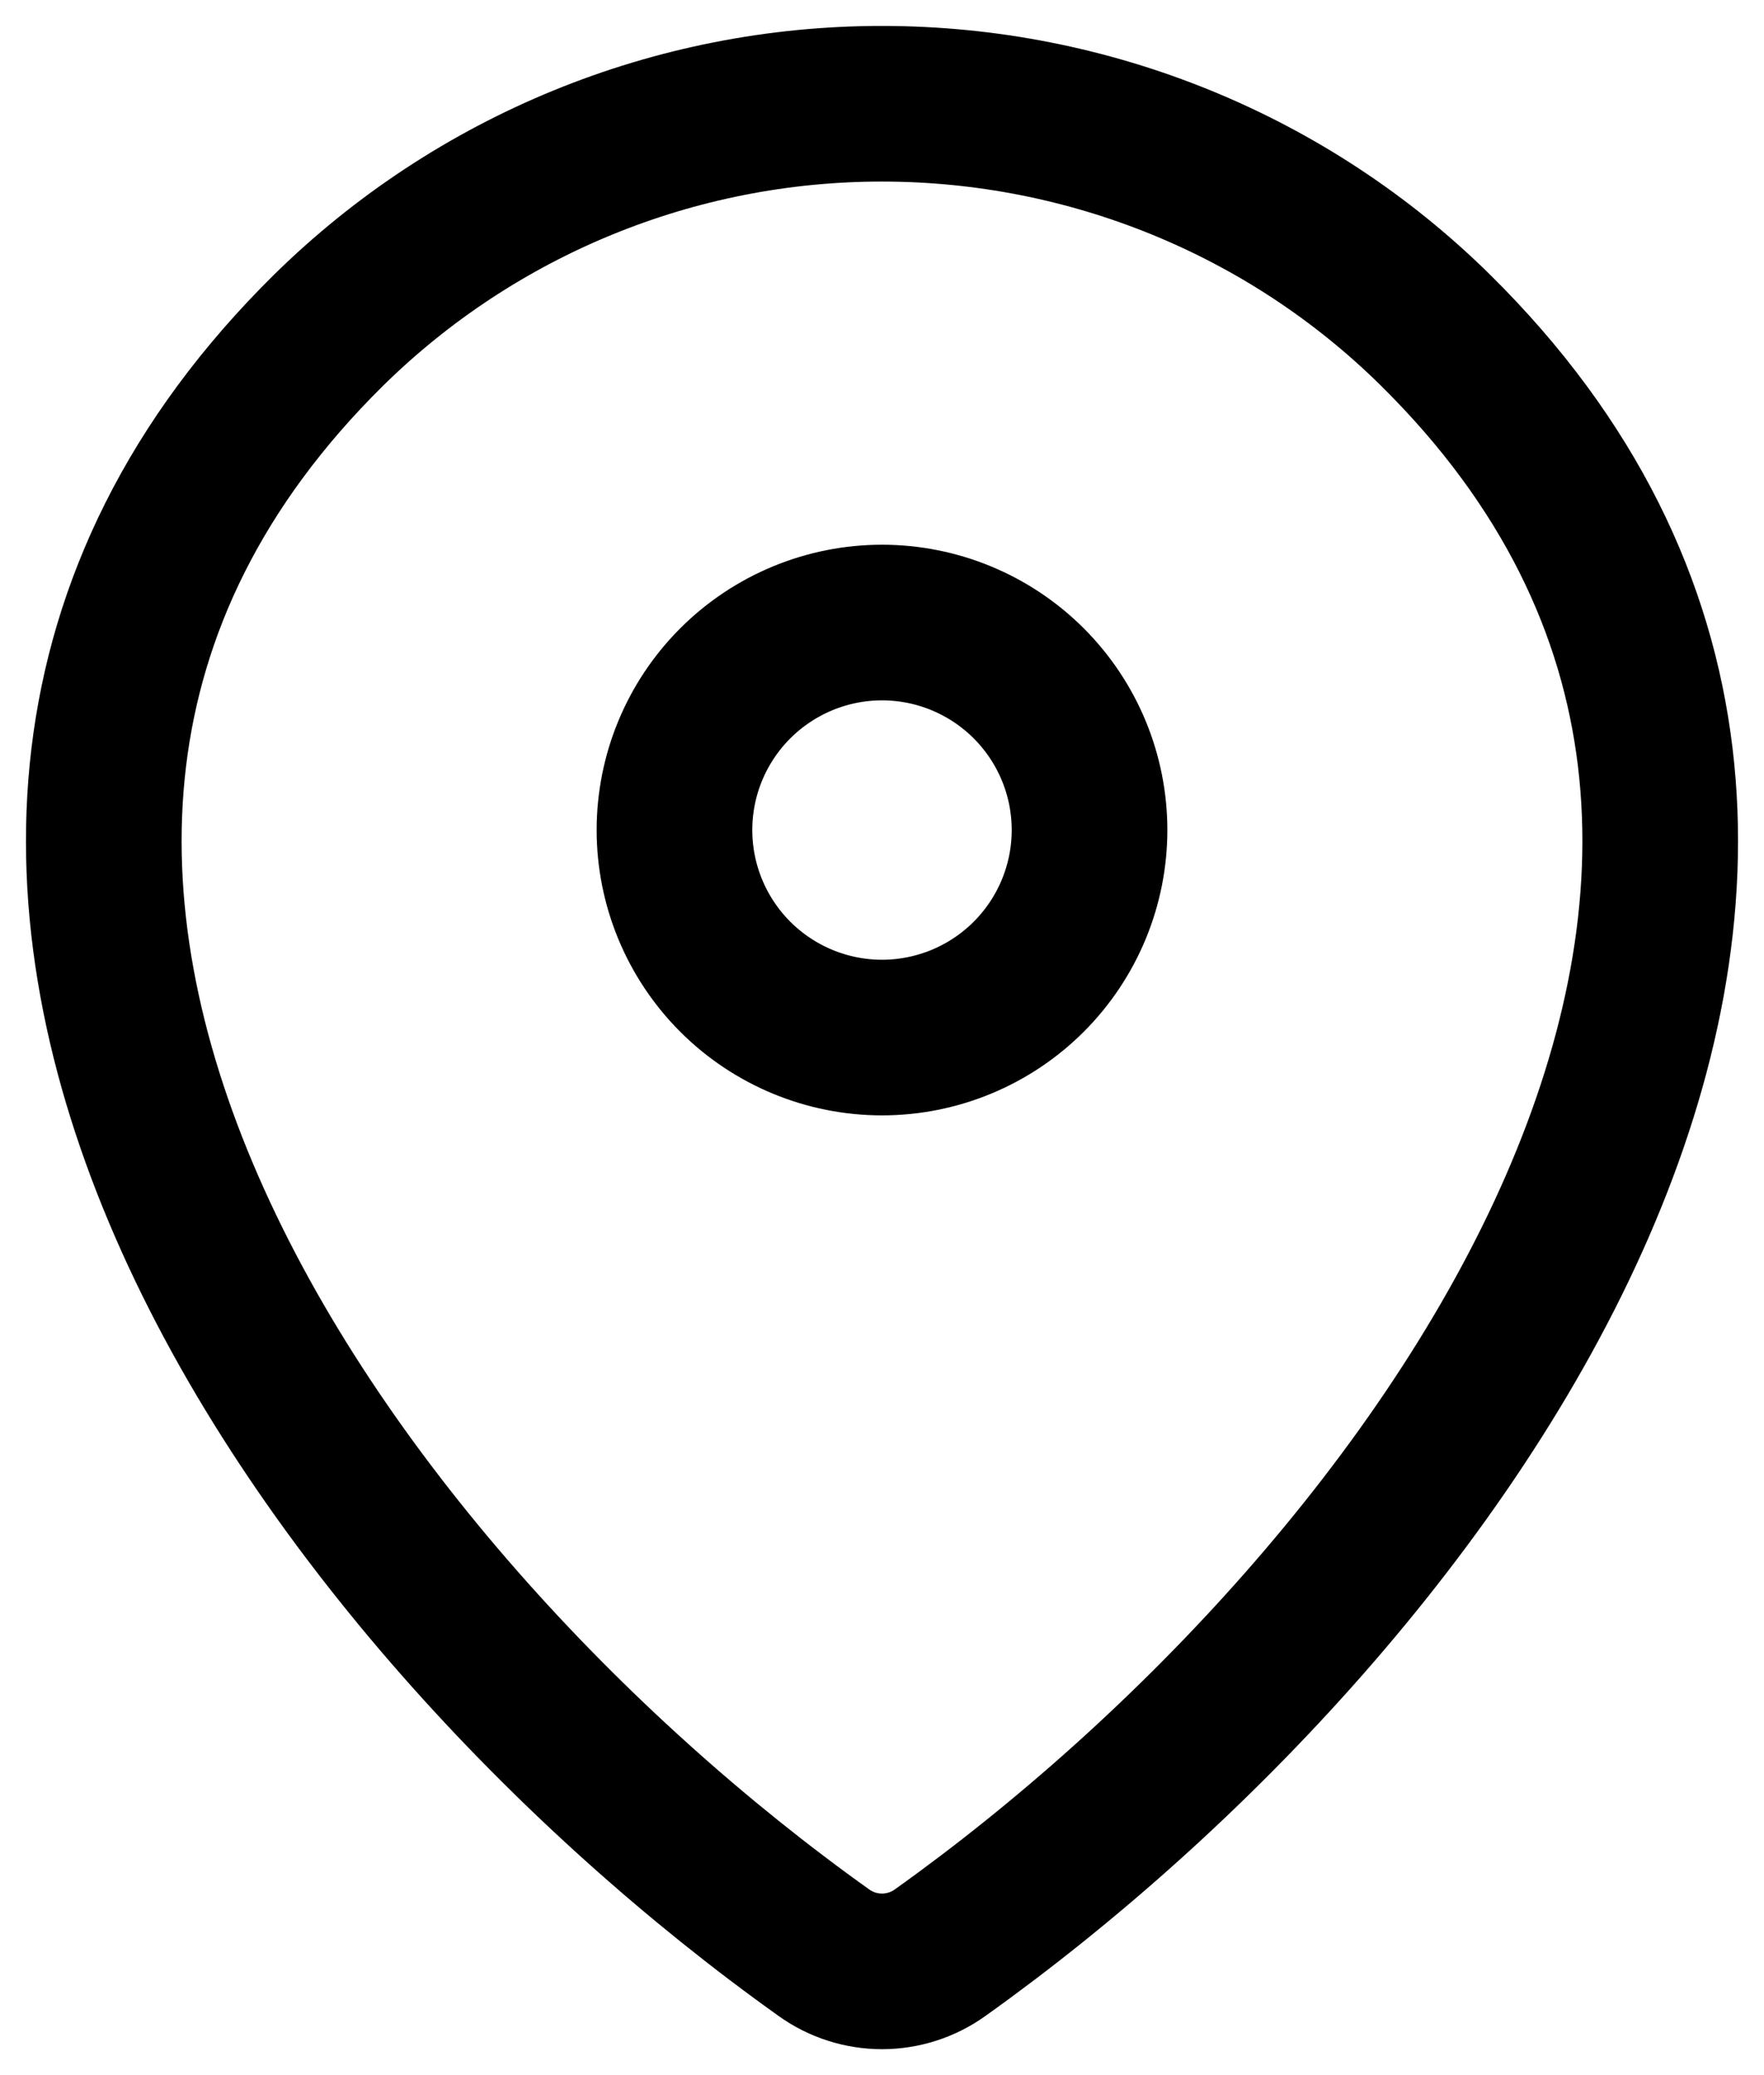
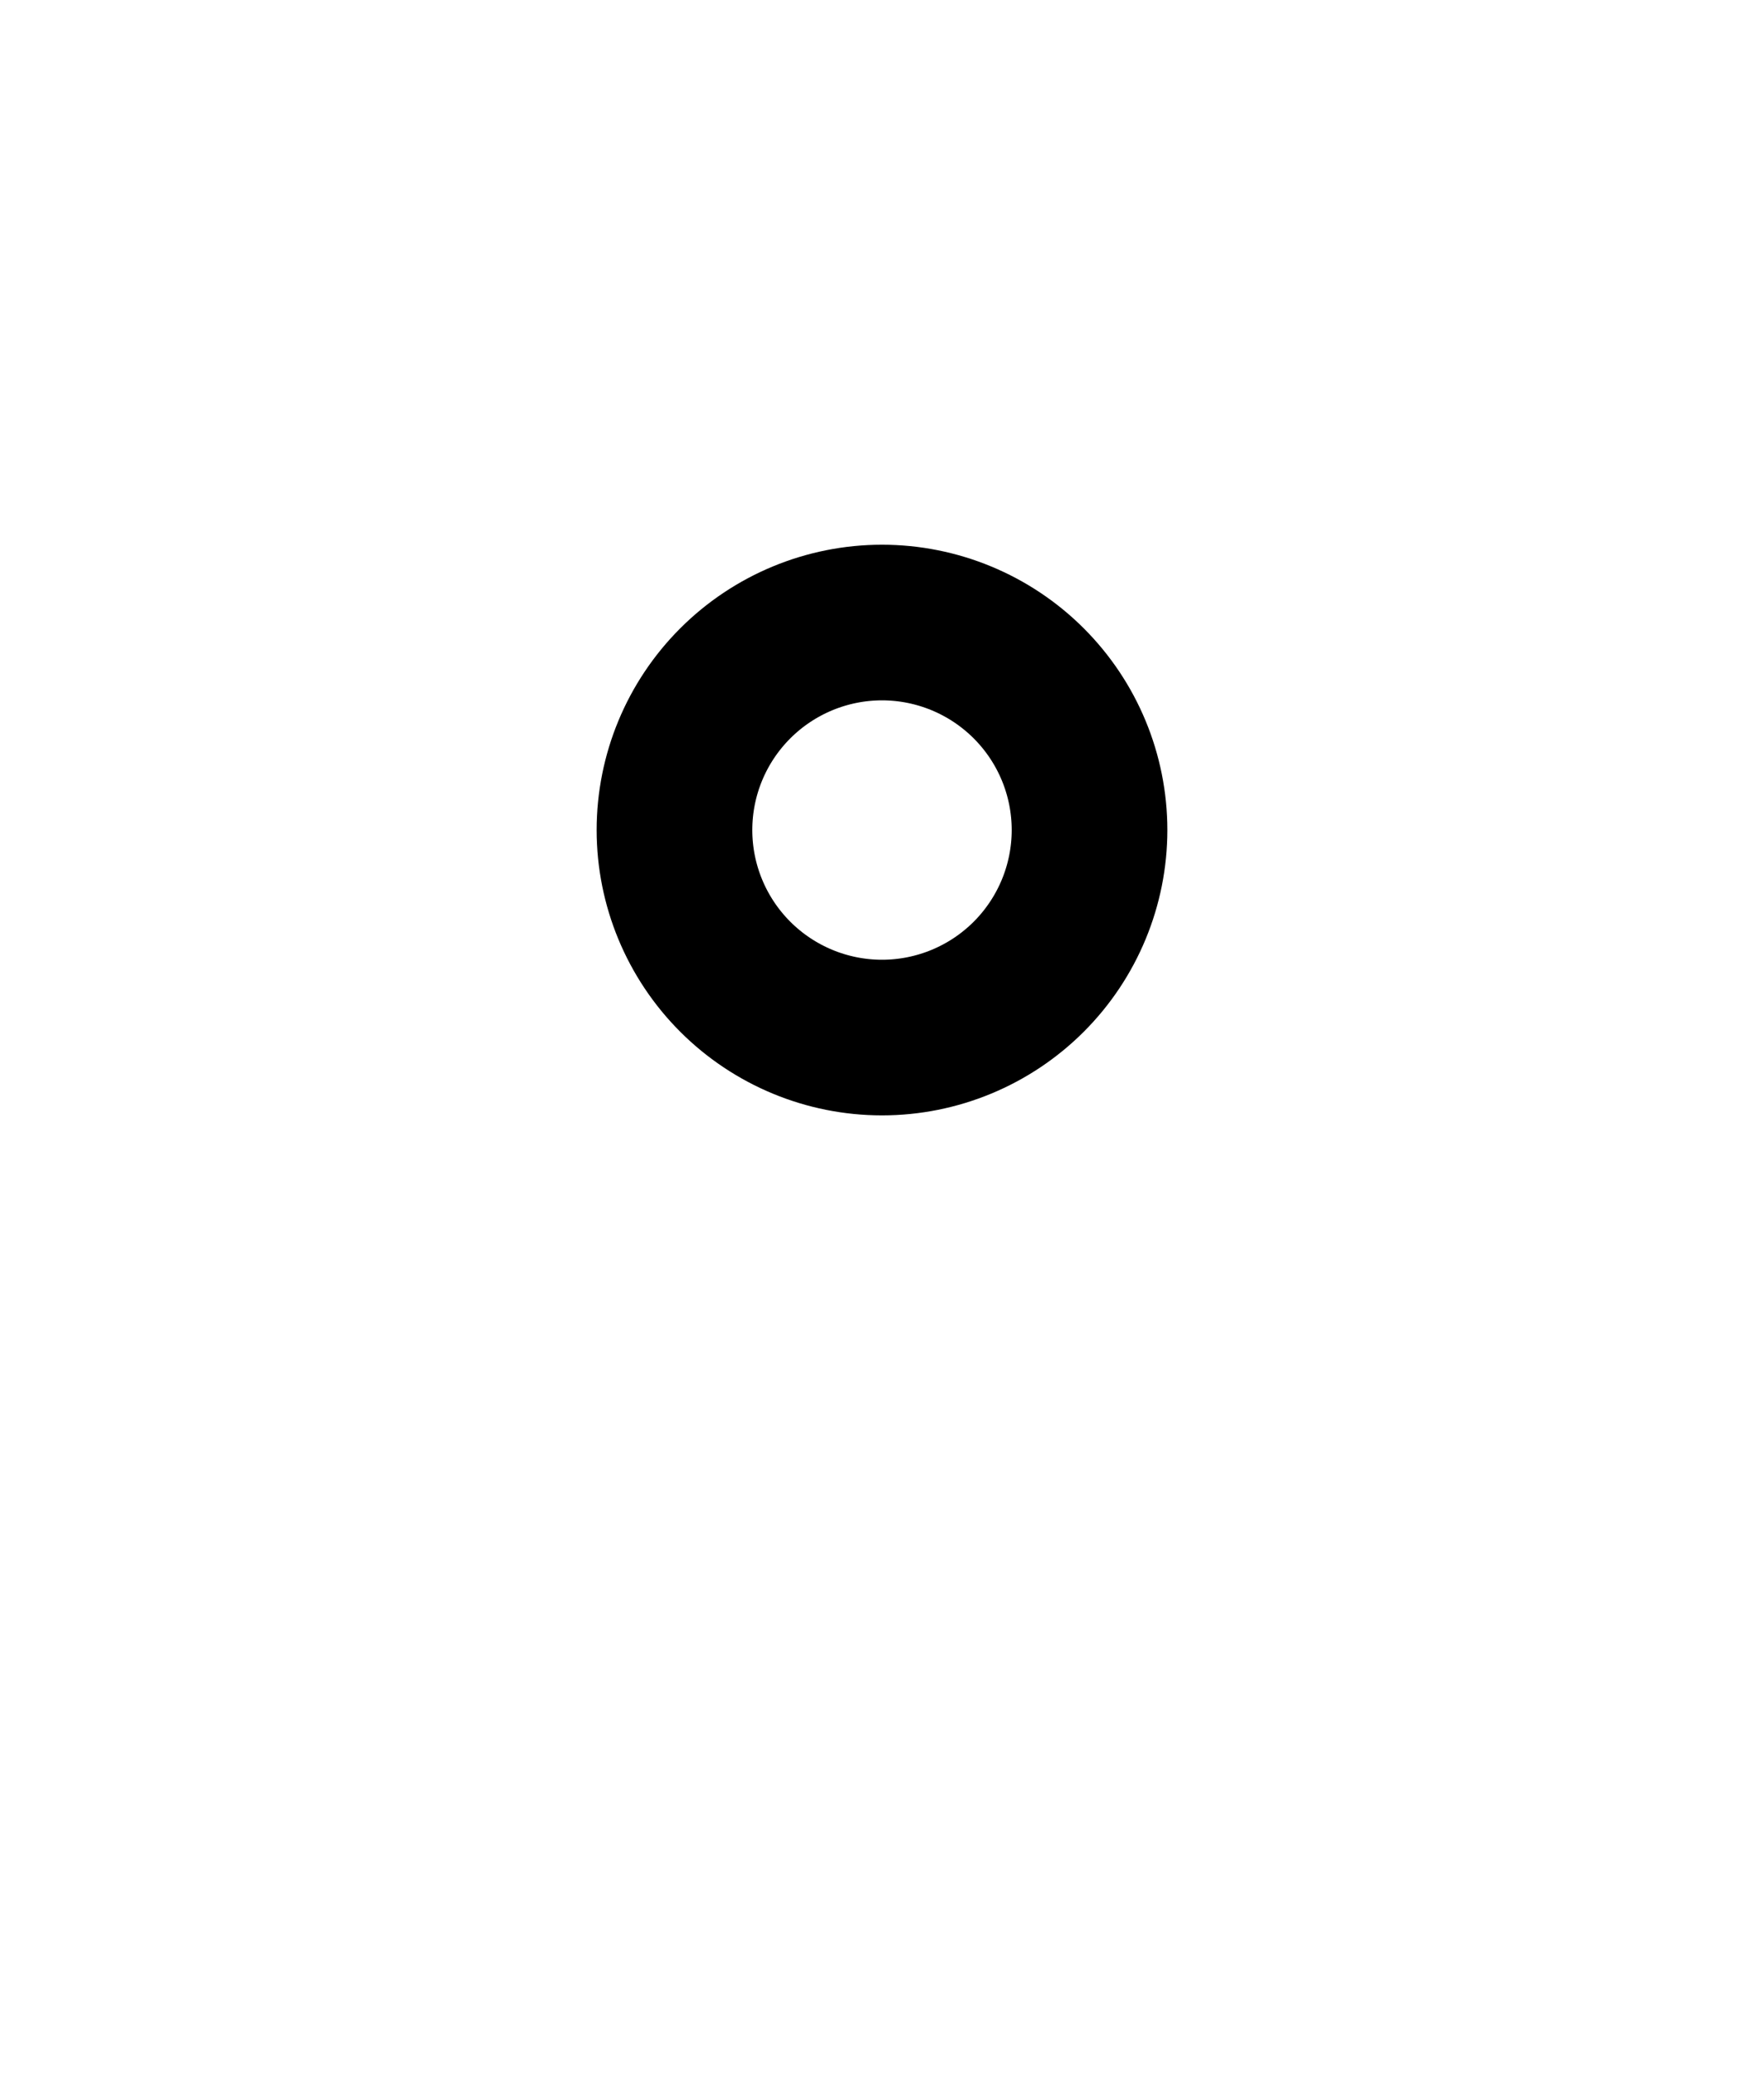
<svg xmlns="http://www.w3.org/2000/svg" width="17" height="20" viewBox="0 0 17 20" fill="none">
-   <path d="M9.06 18.82C8.897 18.937 8.701 19 8.5 19C8.299 19 8.103 18.937 7.94 18.82C3.111 15.378 -2.014 8.298 3.167 3.182C4.589 1.783 6.505 0.999 8.5 1C10.5 1 12.419 1.785 13.833 3.181C19.014 8.297 13.889 15.376 9.06 18.82Z" stroke="black" stroke-width="1.5" stroke-linecap="round" stroke-linejoin="round" />
  <path d="M8.5 10C9.03 10 9.539 9.789 9.914 9.414C10.289 9.039 10.5 8.53 10.5 8C10.5 7.469 10.289 6.961 9.914 6.586C9.539 6.211 9.03 6 8.5 6C7.97 6 7.461 6.211 7.086 6.586C6.711 6.961 6.5 7.469 6.5 8C6.5 8.53 6.711 9.039 7.086 9.414C7.461 9.789 7.97 10 8.5 10Z" stroke="black" stroke-width="1.5" stroke-linecap="round" stroke-linejoin="round" />
</svg>